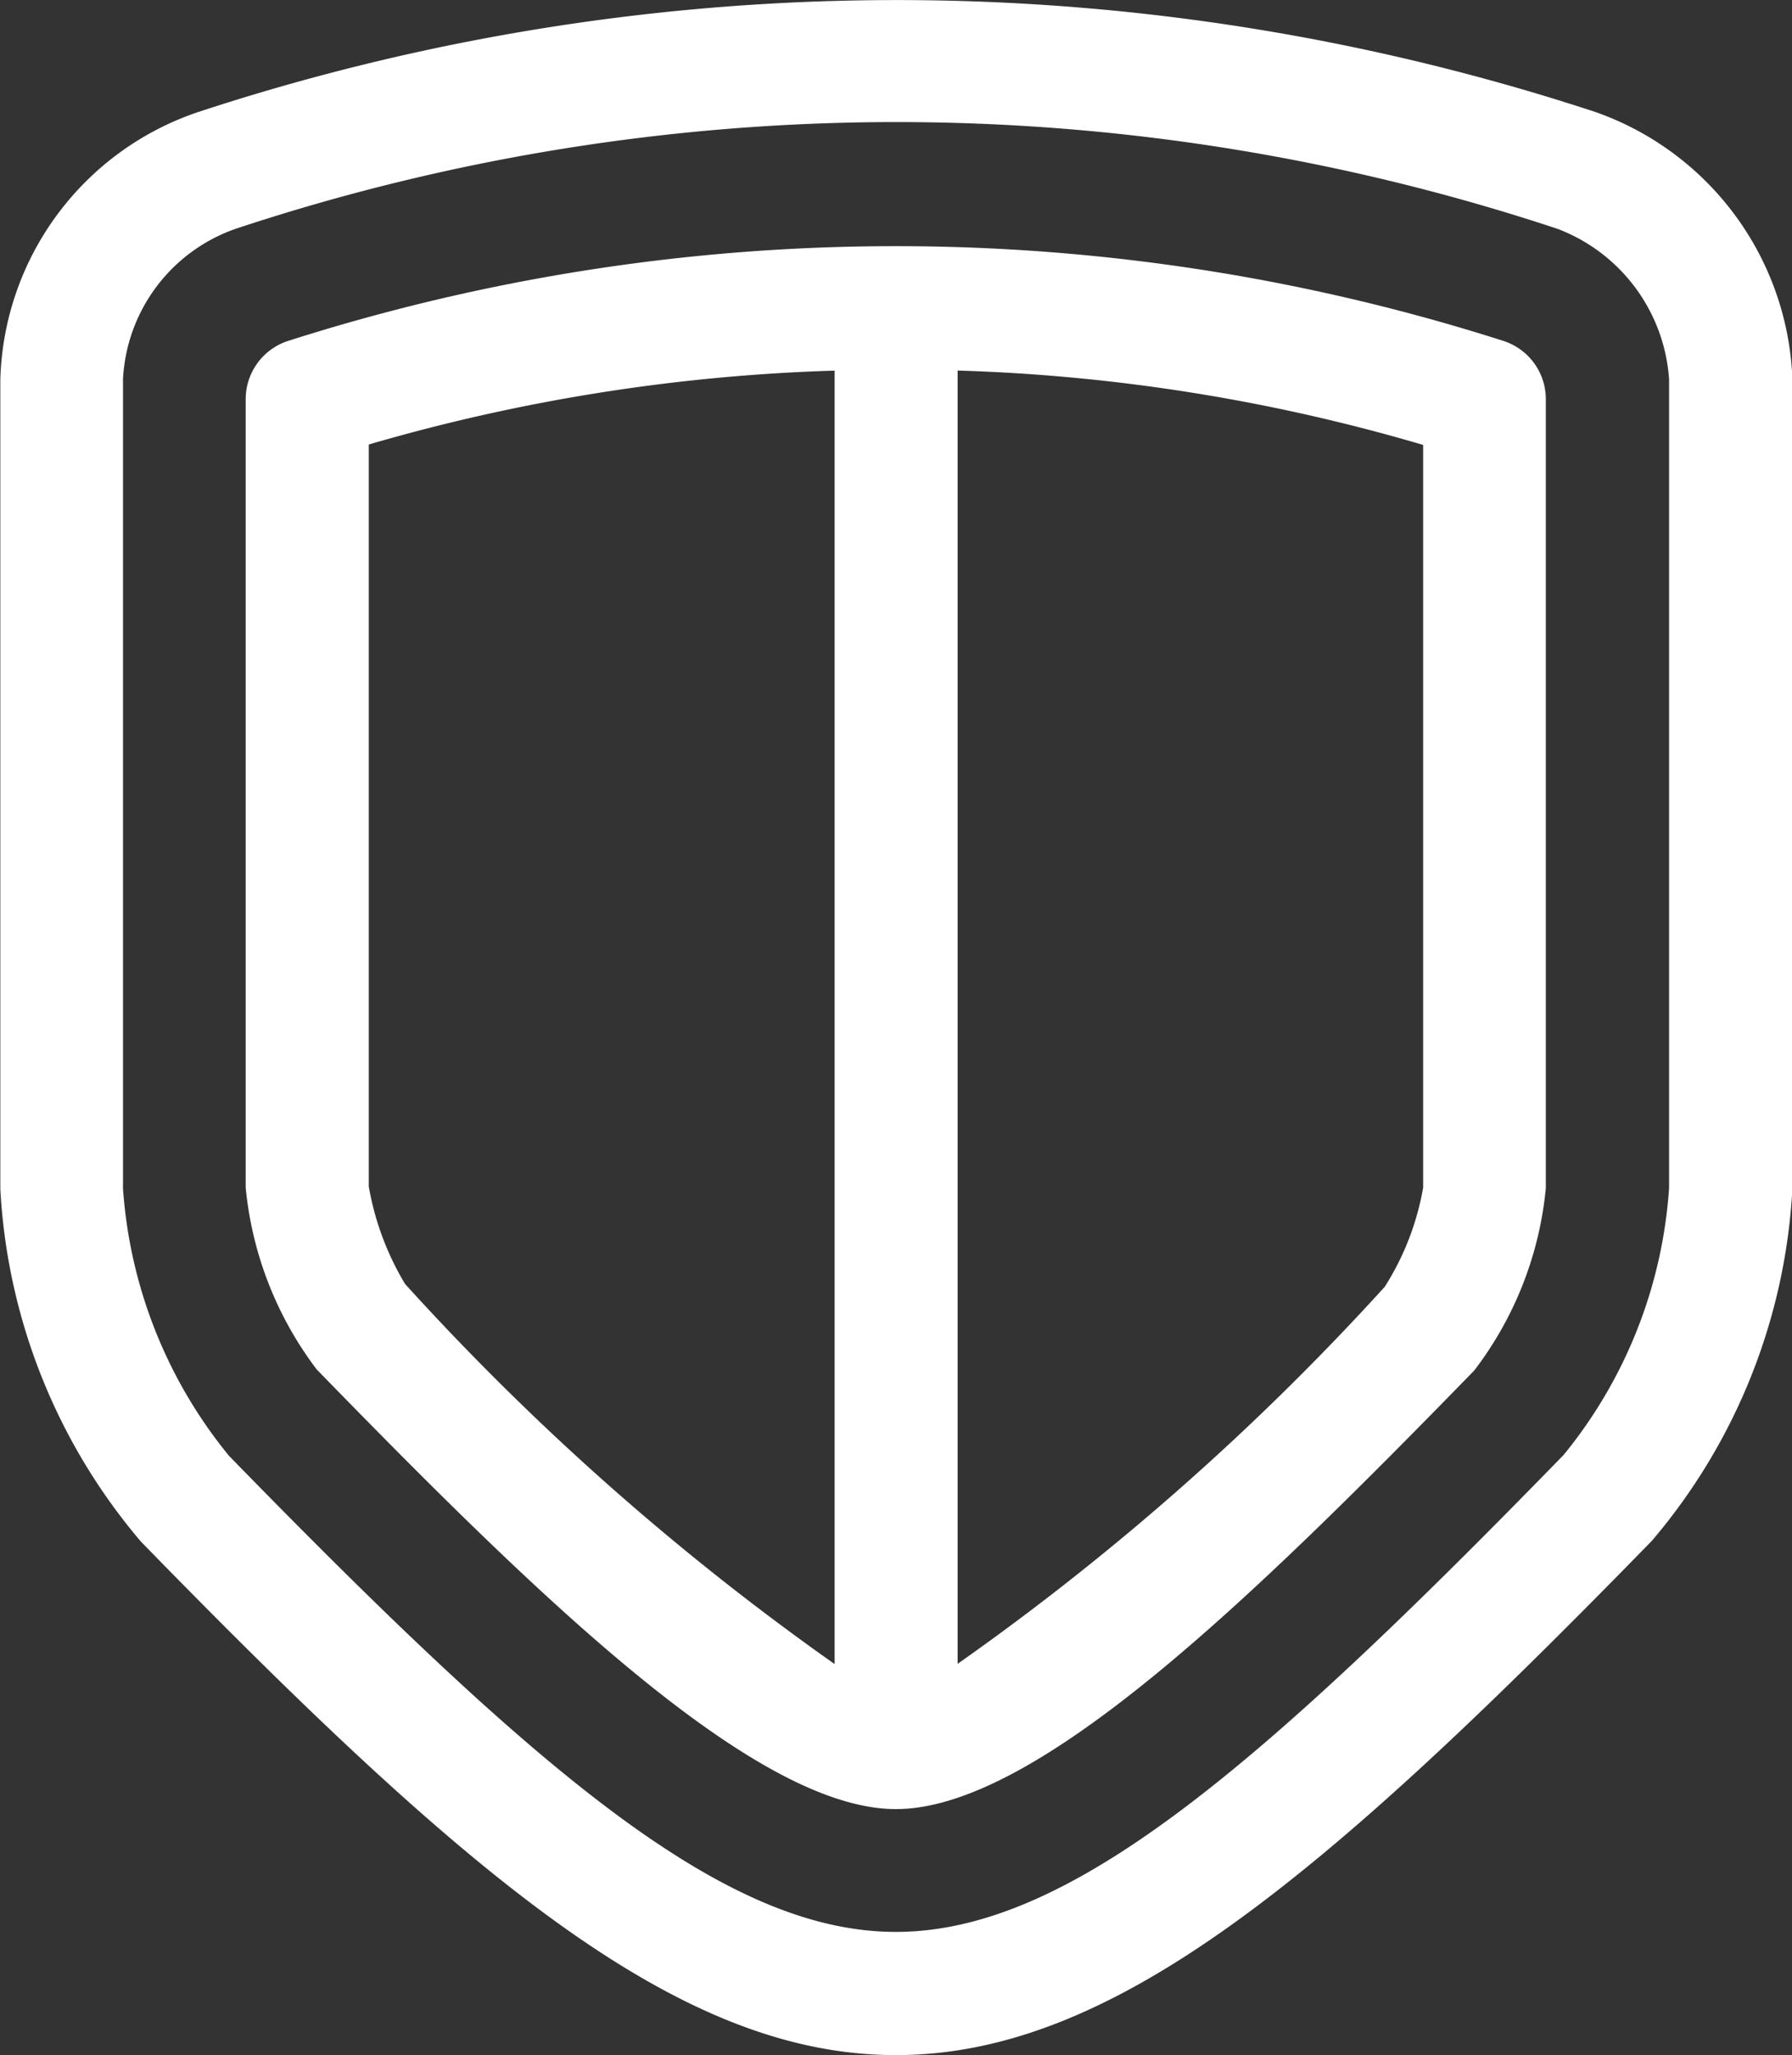
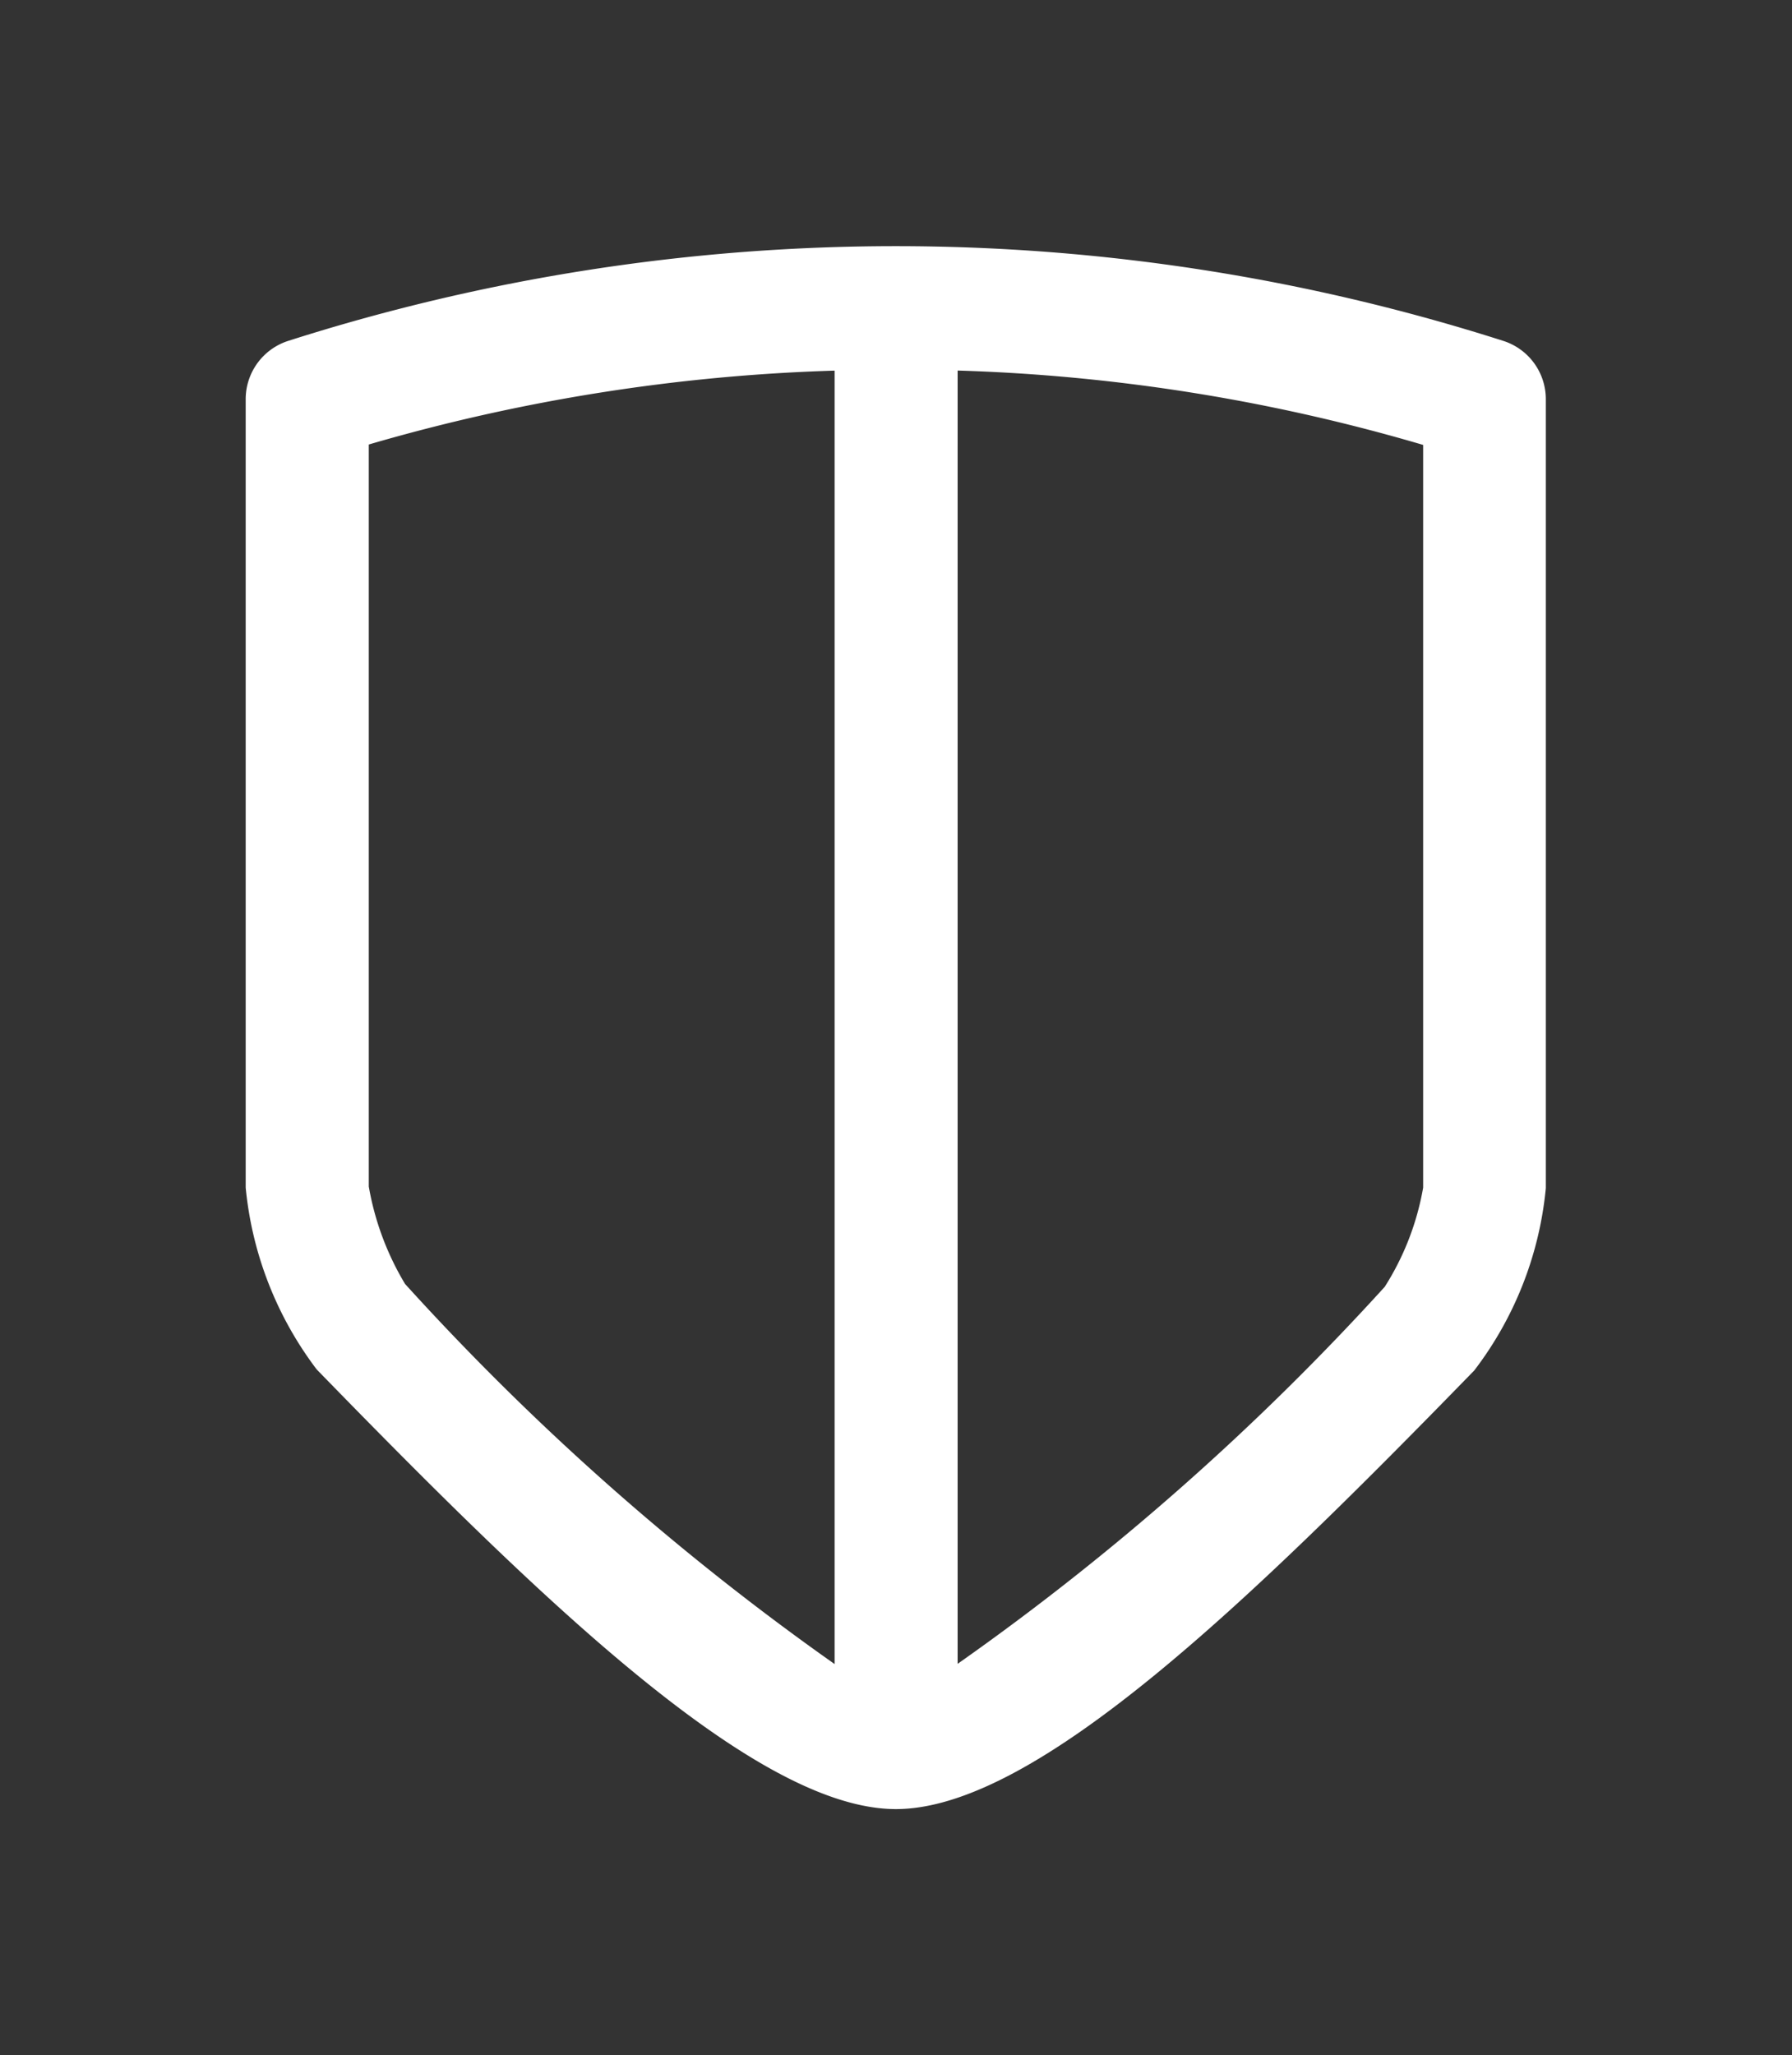
<svg xmlns="http://www.w3.org/2000/svg" id="Groupe_8" data-name="Groupe 8" width="21.692" height="24.869" viewBox="0 0 21.692 24.869">
  <rect x="0" y="0" width="21.692" height="24.869" fill="#333333" stroke="none" />
-   <path id="Tracé_19" data-name="Tracé 19" d="M2713.934,254.643c2.611,0,5.131-2.1,9.152-6.225a7.162,7.162,0,0,0,1.7-4.265v-9.788a3.569,3.569,0,0,0-2.38-3.234,27.071,27.071,0,0,0-16.922,0,3.518,3.518,0,0,0-2.391,3.236v9.795a7.177,7.177,0,0,0,1.7,4.265C2708.809,252.55,2711.325,254.643,2713.934,254.643Zm-9.356-10.487v-9.793a2.036,2.036,0,0,1,1.36-1.819,25.42,25.42,0,0,1,16.007,0,2.1,2.1,0,0,1,1.348,1.819v9.785a5.7,5.7,0,0,1-1.278,3.234c-3.729,3.828-6,5.77-8.082,5.77s-4.347-1.941-8.072-5.761A5.727,5.727,0,0,1,2704.578,244.156Z" transform="translate(-2703.089 -229.774)" fill="#fff" />
  <path id="Tracé_20" data-name="Tracé 20" d="M2713.957,251.69c1.689,0,4.275-2.509,7-5.307a4.3,4.3,0,0,0,.867-2.207V234.63a.74.74,0,0,0-.515-.707,24.163,24.163,0,0,0-14.708,0,.741.741,0,0,0-.515.707v9.539a4.329,4.329,0,0,0,.859,2.2C2709.677,249.176,2712.268,251.69,2713.957,251.69Zm-.742-17.407v15.652a31.584,31.584,0,0,1-5.2-4.6,3.425,3.425,0,0,1-.439-1.179v-8.979A22.554,22.554,0,0,1,2713.214,234.283Zm1.489,15.652V234.282a22.326,22.326,0,0,1,5.635.9v8.988a3.283,3.283,0,0,1-.465,1.2A31.4,31.4,0,0,1,2714.7,249.935Z" transform="translate(-2703.112 -229.798)" fill="#fff" />
</svg>